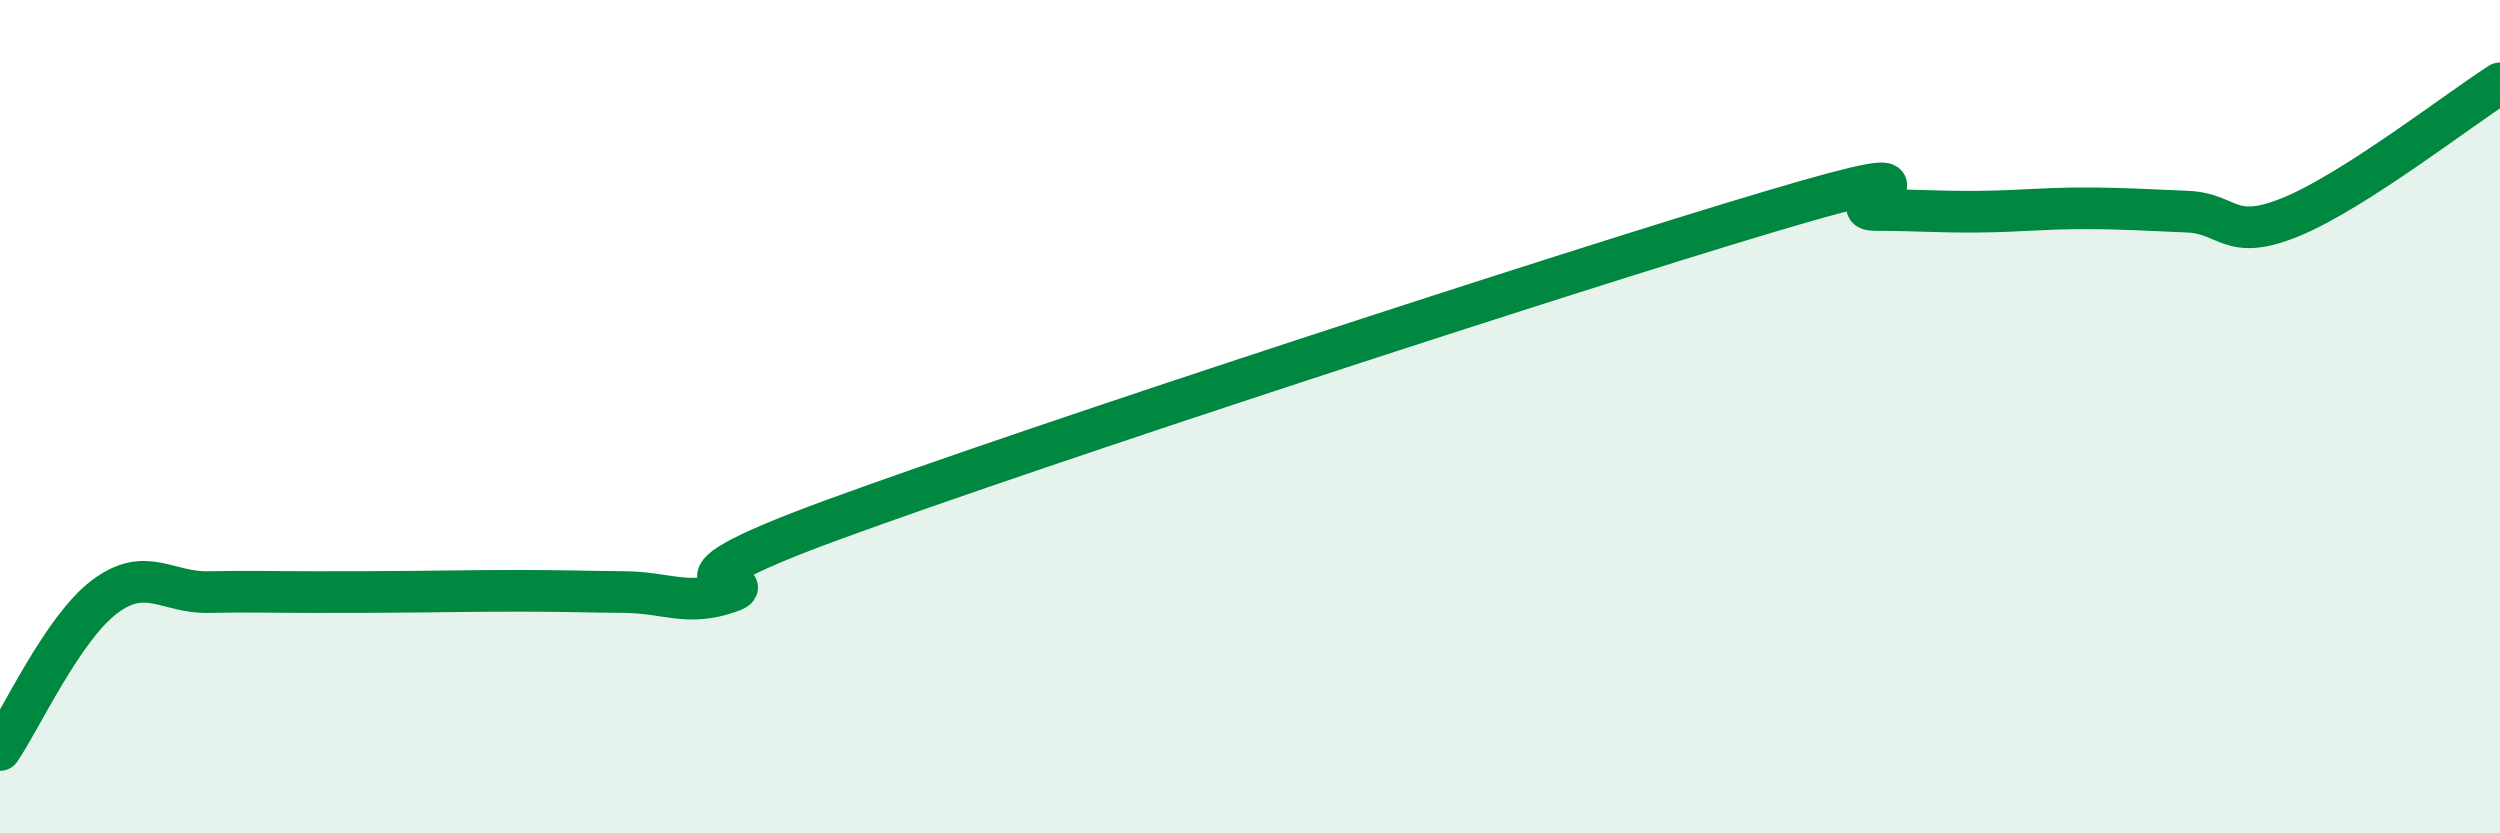
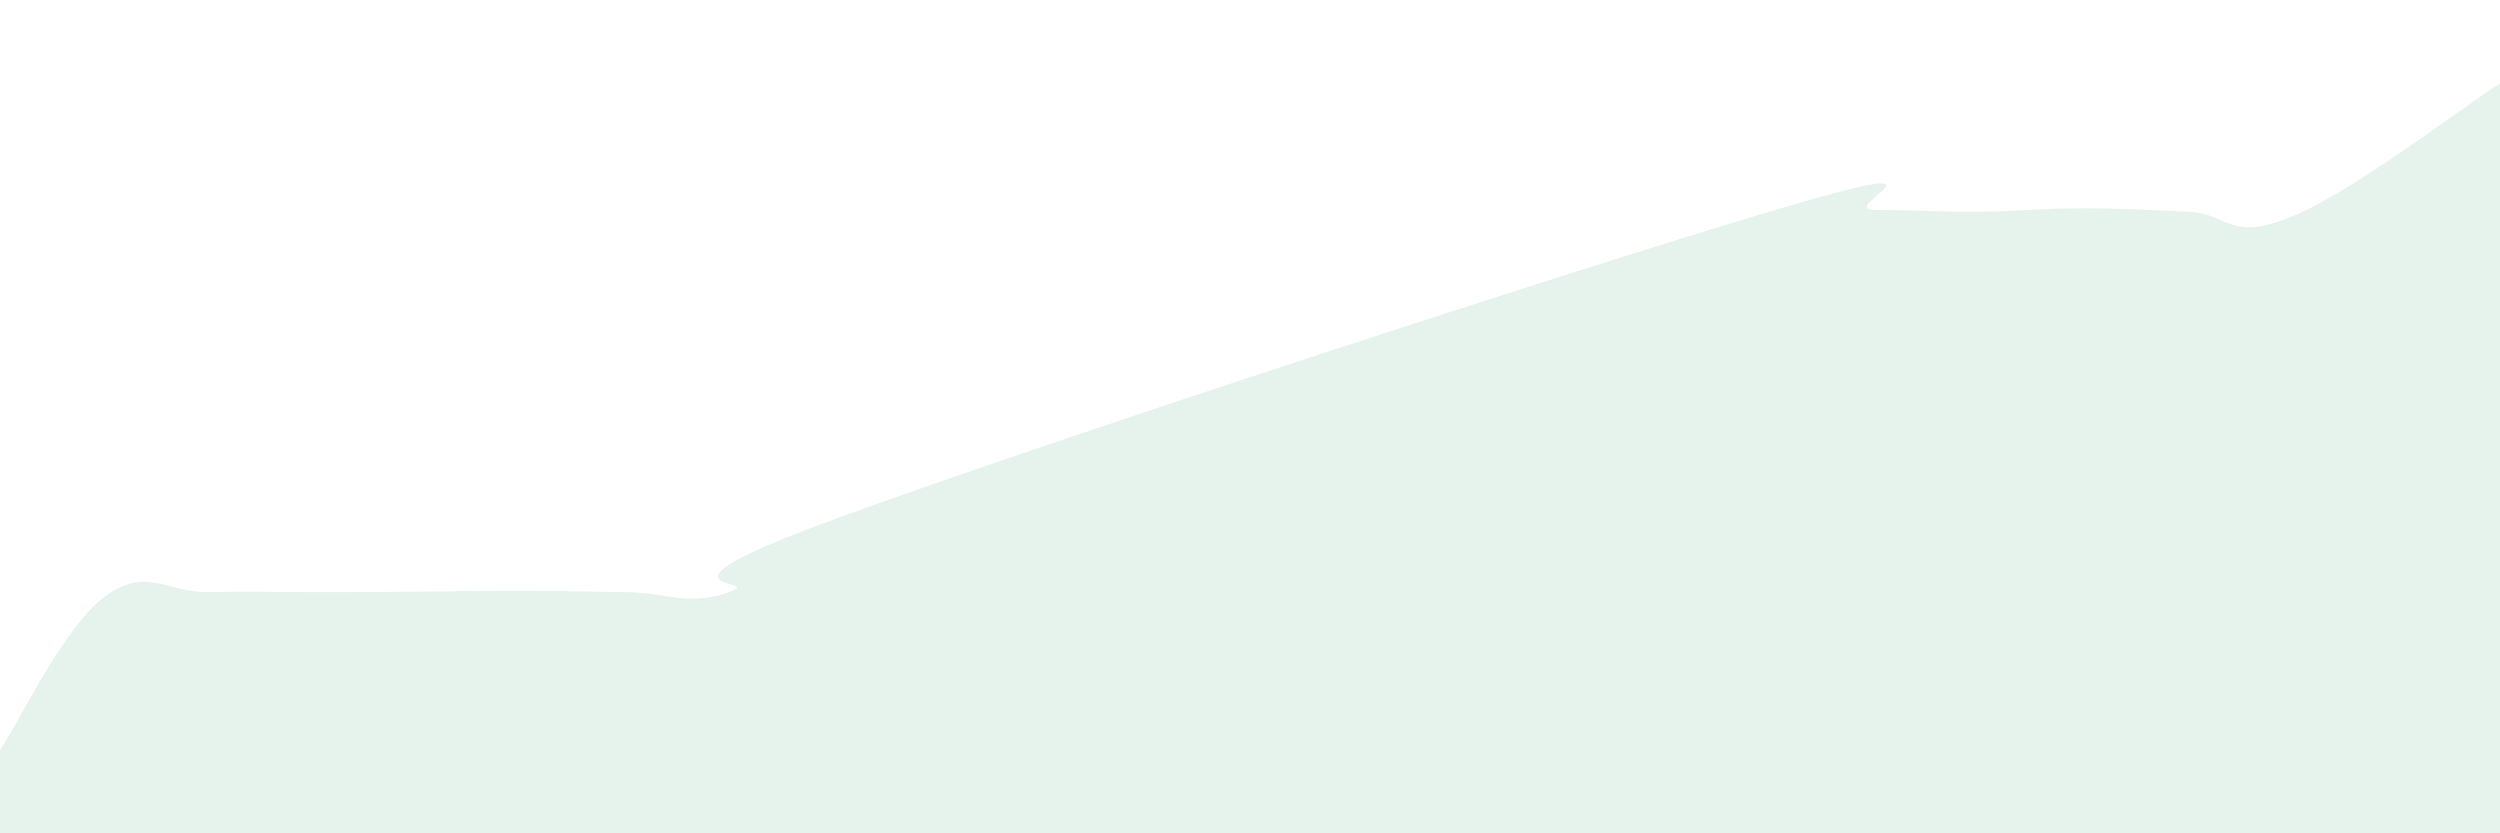
<svg xmlns="http://www.w3.org/2000/svg" width="60" height="20" viewBox="0 0 60 20">
  <path d="M 0,18 C 0.5,17.27 1.5,15.09 2.5,14.33 C 3.5,13.57 4,14.23 5,14.21 C 6,14.19 6.5,14.21 7.5,14.21 C 8.5,14.21 9,14.21 10,14.2 C 11,14.19 11.5,14.18 12.5,14.18 C 13.5,14.18 14,14.2 15,14.21 C 16,14.22 16.5,14.56 17.5,14.21 C 18.5,13.86 15,14.3 20,12.47 C 25,10.64 37.5,6.56 42.5,5.07 C 47.5,3.58 44,5.04 45,5.04 C 46,5.04 46.5,5.09 47.5,5.08 C 48.5,5.07 49,5 50,5 C 51,5 51.5,5.04 52.5,5.08 C 53.5,5.12 53.5,5.82 55,5.2 C 56.5,4.58 59,2.64 60,2L60 20L0 20Z" fill="#008740" opacity="0.1" stroke-linecap="round" stroke-linejoin="round" />
-   <path d="M 0,18 C 0.5,17.27 1.5,15.09 2.5,14.33 C 3.5,13.57 4,14.23 5,14.21 C 6,14.19 6.5,14.21 7.5,14.21 C 8.5,14.21 9,14.21 10,14.2 C 11,14.19 11.5,14.18 12.5,14.18 C 13.5,14.18 14,14.2 15,14.21 C 16,14.22 16.5,14.56 17.5,14.21 C 18.5,13.86 15,14.3 20,12.47 C 25,10.64 37.5,6.56 42.5,5.07 C 47.5,3.58 44,5.04 45,5.04 C 46,5.04 46.5,5.09 47.5,5.08 C 48.5,5.07 49,5 50,5 C 51,5 51.5,5.04 52.5,5.08 C 53.5,5.12 53.5,5.82 55,5.2 C 56.5,4.58 59,2.64 60,2" stroke="#008740" stroke-width="1" fill="none" stroke-linecap="round" stroke-linejoin="round" />
</svg>